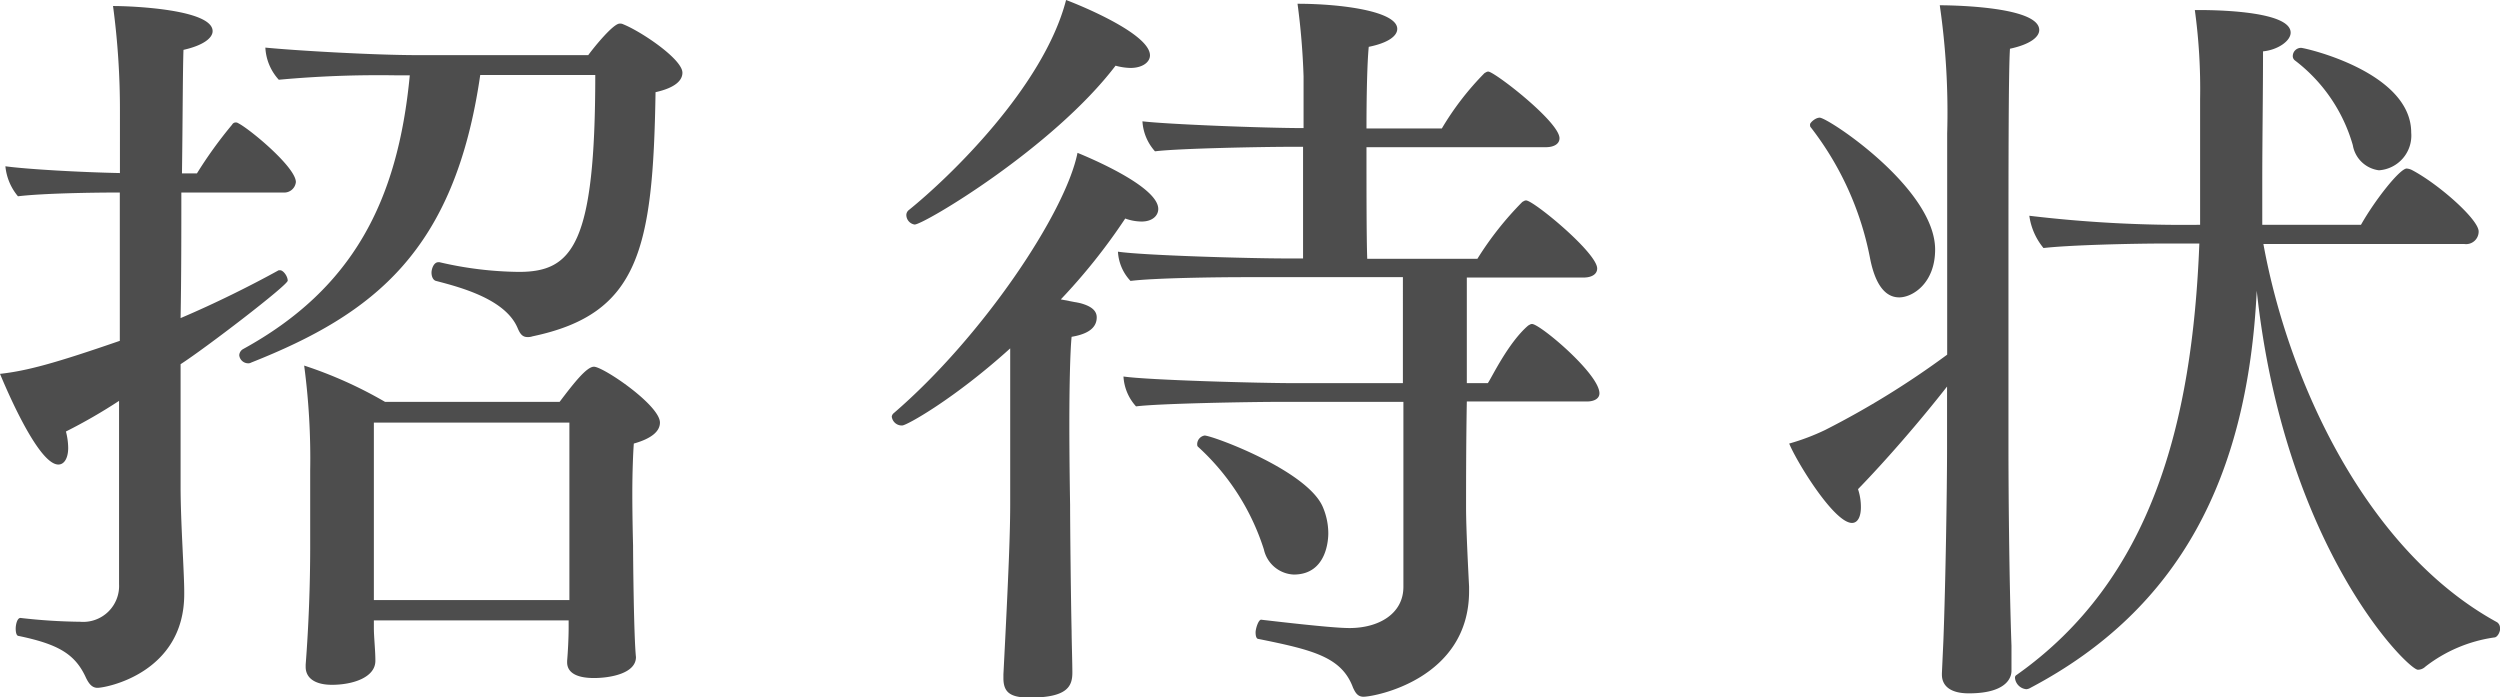
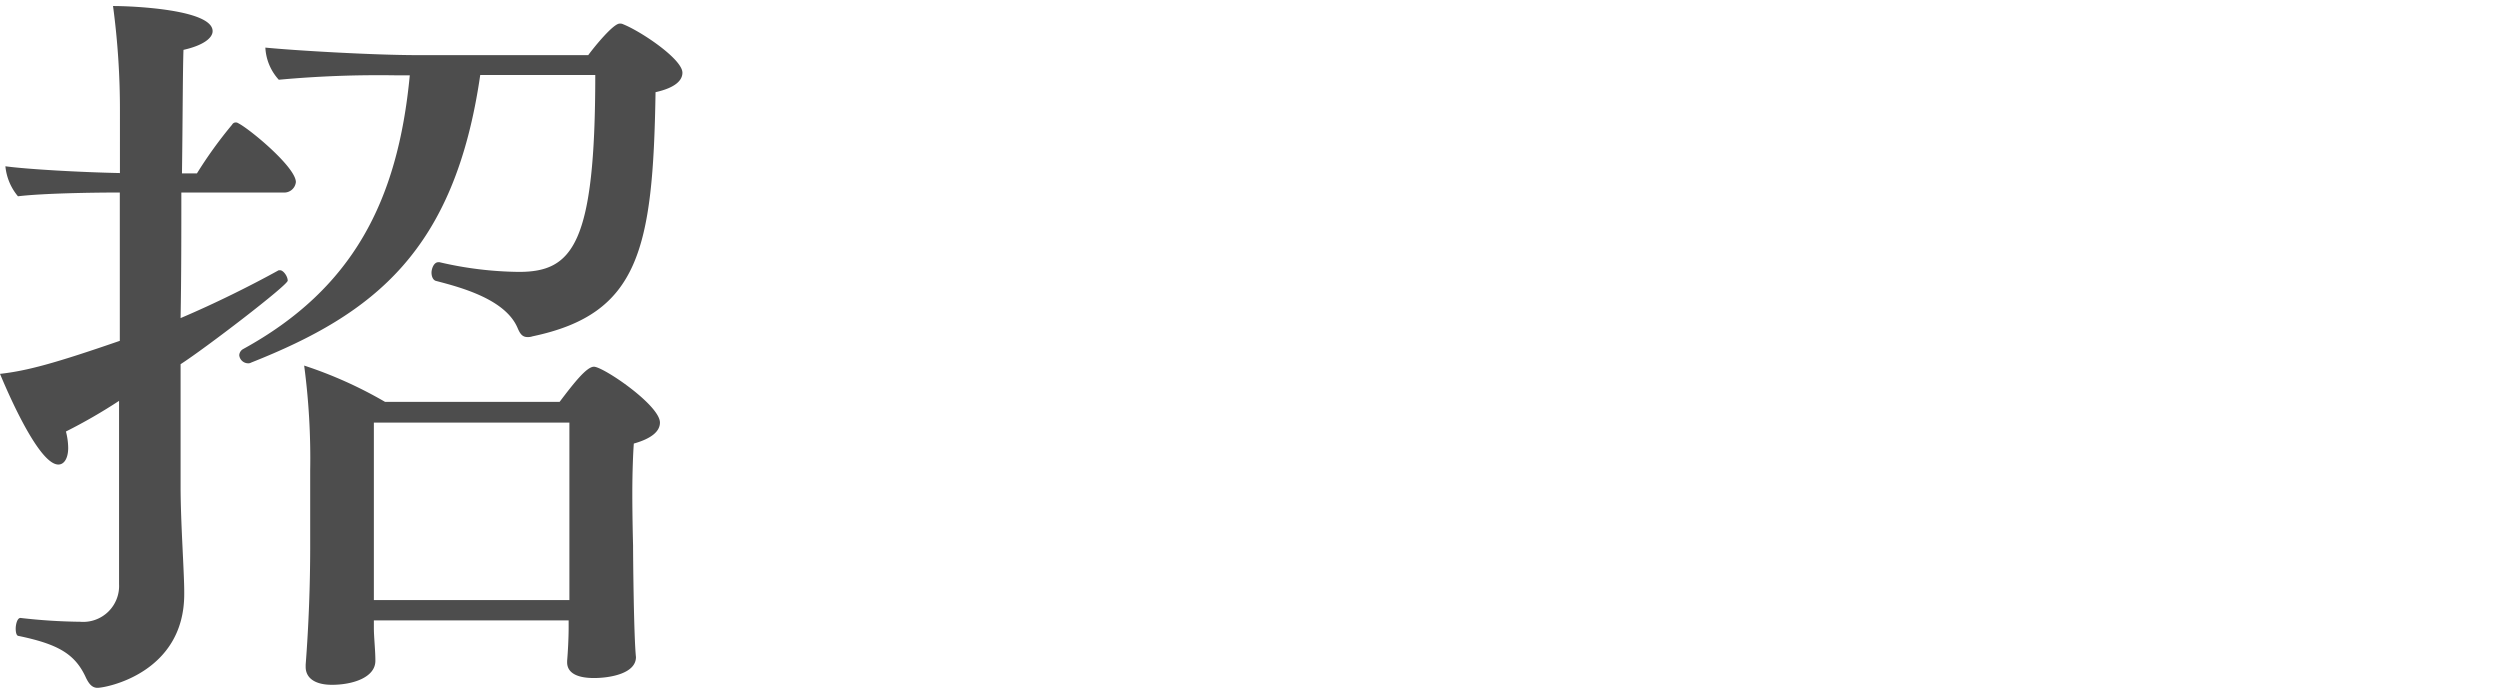
<svg xmlns="http://www.w3.org/2000/svg" viewBox="0 0 199.07 55.54">
  <defs>
    <style>.cls-1{fill:#4d4d4d;}</style>
  </defs>
  <title>アセット 5</title>
  <g id="レイヤー_2" data-name="レイヤー 2">
    <g id="オーダー">
      <path class="cls-1" d="M23.56,14.5a.93.93,0,0,1-1,.83H14.44c0,3.22,0,6.68-.06,10,2.8-1.19,5.66-2.62,7.81-3.81h.12c.24,0,.6.47.6.83S16.34,27.74,14.38,29v9.73c0,2.86.29,6.8.29,8.41v.17c0,6.27-6.2,7.46-6.91,7.46-.48,0-.72-.42-.9-.77C6,52.08,4.65,51.3,1.49,50.64c-.18,0-.24-.29-.24-.59s.12-.9.42-.84a45.13,45.13,0,0,0,4.71.3,2.86,2.86,0,0,0,3.1-3V31.92a42.79,42.79,0,0,1-4.23,2.44,5.34,5.34,0,0,1,.18,1.31c0,.78-.3,1.32-.78,1.32C2.92,37,.06,29.89,0,29.77c2.15-.24,4.36-.84,9.54-2.63V15.33H9.43c-2,0-6,.06-8,.3a4.36,4.36,0,0,1-1-2.39c1.73.24,6.08.48,9.12.54V8.89A62,62,0,0,0,9,.48c1.73,0,7.93.3,7.93,2,0,.53-.71,1.13-2.32,1.49-.06,1.73-.06,5.49-.12,9.84h1.19a34.12,34.12,0,0,1,2.8-3.88.33.33,0,0,1,.3-.18c.12,0,.18.06.3.12C20.16,10.5,23.56,13.36,23.56,14.5ZM54.34,5.79c0,.59-.53,1.19-2.14,1.55C52,19.87,50.88,25,42.41,26.78a1.12,1.12,0,0,1-.41.06c-.42,0-.6-.29-.78-.71-.95-2.27-4.41-3.22-6.5-3.76-.24-.06-.36-.36-.36-.66s.18-.83.54-.83H35a28.88,28.88,0,0,0,6.32.77c4.29,0,6.08-2.2,6.08-15.68H38.24C36.21,20,29.77,25,20,28.87a.44.44,0,0,1-.23.06.72.72,0,0,1-.72-.65.61.61,0,0,1,.3-.48C28.1,23,31.68,16,32.63,6h-1a87,87,0,0,0-9.43.35,4.09,4.09,0,0,1-1.07-2.56c2.44.24,8.65.6,12.11.6h13.6c.53-.72,2-2.51,2.5-2.51a.54.54,0,0,1,.3.06C51.06,2.51,54.34,4.71,54.34,5.79ZM52.55,33.65c0,.65-.59,1.25-2.08,1.67-.06.77-.12,2.38-.12,3.93,0,2.09.06,4.18.06,4.18,0,1,.06,7.27.23,8.89v0c0,1.32-2.08,1.67-3.34,1.67-1.55,0-2.14-.53-2.14-1.25v-.12c.06-.71.12-1.79.12-2.68v-.54H29.77V50c0,.71.12,1.79.12,2.56v.06c0,1.32-1.79,1.91-3.46,1.91-1.26,0-2.09-.48-2.09-1.43v-.18c.24-3.1.36-6.38.36-9.36V37.46a56.22,56.22,0,0,0-.48-8.35A33.6,33.6,0,0,1,30.66,32h13.9c1.13-1.49,2.15-2.8,2.74-2.8C48.08,29.23,52.55,32.27,52.55,33.65Zm-7.21,0H29.77V47.78H45.34V33.65Z" />
-       <path class="cls-1" d="M92.23,16.64c0,.54-.48,1-1.32,1a3.85,3.85,0,0,1-1.31-.24,47.36,47.36,0,0,1-5.13,6.44l1.55.3c.66.18,1.31.48,1.31,1.13,0,1-1,1.38-2,1.55-.12,1.2-.18,4.06-.18,6.87,0,3.28.06,6.5.06,6.5,0,1.61.06,7.39.12,10.08,0,.6.06,2.56.06,3.28,0,1.07-.36,2-3.4,2-1.55,0-2.09-.42-2.09-1.55v-.3c.42-8.12.54-11.34.54-13.54V27.74c-4.42,4-8.24,6.14-8.6,6.14a.8.8,0,0,1-.83-.71.45.45,0,0,1,.12-.24c7.1-6.09,13.72-16,14.67-20.76C88.11,13.12,92.23,15.09,92.23,16.64ZM91.57,4.41c0,.54-.6,1-1.55,1a4.71,4.71,0,0,1-1.19-.18c-5,6.56-15.27,12.65-16,12.65a.78.78,0,0,1-.66-.78.52.52,0,0,1,.18-.36C75.58,14.14,83.1,6.92,84.89,0,86.32.54,91.57,2.74,91.57,4.41Zm35.79,26.91c0,.42-.42.65-1,.65H116.8c-.06,3.4-.06,6.63-.06,8.47,0,1.68.18,5.08.24,6.27v.36c0,7-7.51,8.41-8.41,8.41-.48,0-.66-.36-.83-.72-.9-2.44-3.17-3-7.52-3.88-.18,0-.24-.24-.24-.53s.24-1.08.48-1c5.13.6,6.44.66,7,.66,2.32,0,4.29-1.13,4.29-3.28V32h-9.9c-2.09,0-9.49.12-11.39.36a3.85,3.85,0,0,1-1-2.38c2,.29,10.8.53,13.66.53h8.59V22.07H99.09c-2.09,0-7.16.06-9.07.3a3.69,3.69,0,0,1-1-2.33c2,.3,10.5.54,13.37.54h1.37V11.69h-1c-2.08,0-8.88.12-10.79.36a3.92,3.92,0,0,1-1-2.39c2,.24,9.73.54,12.83.54V6.08A57.15,57.15,0,0,0,103.32.3c3.52,0,7.94.6,7.94,2,0,.59-.78,1.13-2.27,1.43-.12,1.25-.18,3.76-.18,6.5h6a22.8,22.8,0,0,1,3.4-4.41c.12-.06.18-.12.3-.12.48,0,5.67,4,5.67,5.31,0,.47-.48.71-1.07.71H108.81c0,3.58,0,7.22.06,8.89h8.77a25.79,25.79,0,0,1,3.58-4.53c.12-.06.18-.12.3-.12.59,0,5.66,4.17,5.66,5.42,0,.48-.48.72-1.07.72H116.8v8.41h1.67c.24-.3,1.61-3.22,3.22-4.59.12-.06.18-.12.3-.12C122.59,25.77,127.36,29.77,127.36,31.32ZM105.77,42.47c0,.36-.06,3.28-2.75,3.28a2.55,2.55,0,0,1-2.38-2,18.73,18.73,0,0,0-5.25-8.18c-.06-.06-.06-.12-.06-.23a.71.71,0,0,1,.59-.66c.6,0,8.24,2.8,9.43,5.73A5.36,5.36,0,0,1,105.77,42.47Z" />
-       <path class="cls-1" d="M162.38,2.39c0,.53-.66,1.13-2.33,1.49-.12,1.73-.12,9.66-.12,17.24V35.73c0,3.46.06,10.68.24,15.69v2c0,.24-.06,1.79-3.4,1.79-1.55,0-2.14-.66-2.14-1.49v-.12l.12-2.63c.17-4.47.29-12,.29-15.27V30.78c-2.14,2.74-4.89,5.91-7.09,8.17a4.5,4.5,0,0,1,.23,1.44c0,.71-.23,1.25-.71,1.25-1.43,0-4.42-4.89-5-6.32a17.73,17.73,0,0,0,2.86-1.08,68.69,68.69,0,0,0,9.72-6V10.62a59.39,59.39,0,0,0-.59-10.2C154.69.42,162.38.42,162.38,2.39Zm-8.29,17.48c0,2.68-1.79,3.81-2.86,3.81-1.32,0-2-1.43-2.33-3.16a24.55,24.55,0,0,0-4.71-10.38c-.06-.06-.06-.12-.06-.24s.41-.53.77-.53C145.56,9.37,154.09,15,154.09,19.87Zm45,30.12c0,.36-.24.77-.48.77a11.59,11.59,0,0,0-5.49,2.33.85.85,0,0,1-.59.24c-.78,0-10.62-9.66-12.83-30.18-.72,14.85-6.14,25.35-18,31.61a.77.77,0,0,1-.35.12,1,1,0,0,1-.9-.89.24.24,0,0,1,.12-.24c10.74-7.58,14-20,14.56-34.36h-2.57c-2.8,0-7.75.12-9.84.36a5.14,5.14,0,0,1-1.13-2.57,103.77,103.77,0,0,0,13.6.72v-10a46.12,46.12,0,0,0-.42-7.1h.36c2,0,7.27.18,7.27,1.8,0,.65-1,1.37-2.2,1.49,0,3.4-.06,7.09-.06,10.26V17.9H188c1.13-2,3.1-4.48,3.64-4.48a1.11,1.11,0,0,1,.42.12c2.14,1.13,5.31,3.94,5.31,4.89a1,1,0,0,1-1.14,1h-16c2,11,8.23,24.45,18.61,30.12A.55.55,0,0,1,199.07,50ZM192,10.56a2.77,2.77,0,0,1-2.57,3,2.42,2.42,0,0,1-2.08-2,12.94,12.94,0,0,0-4.6-6.74.43.43,0,0,1-.18-.36.66.66,0,0,1,.66-.65C183.56,3.82,192,5.73,192,10.56Z" />
    </g>
  </g>
</svg>